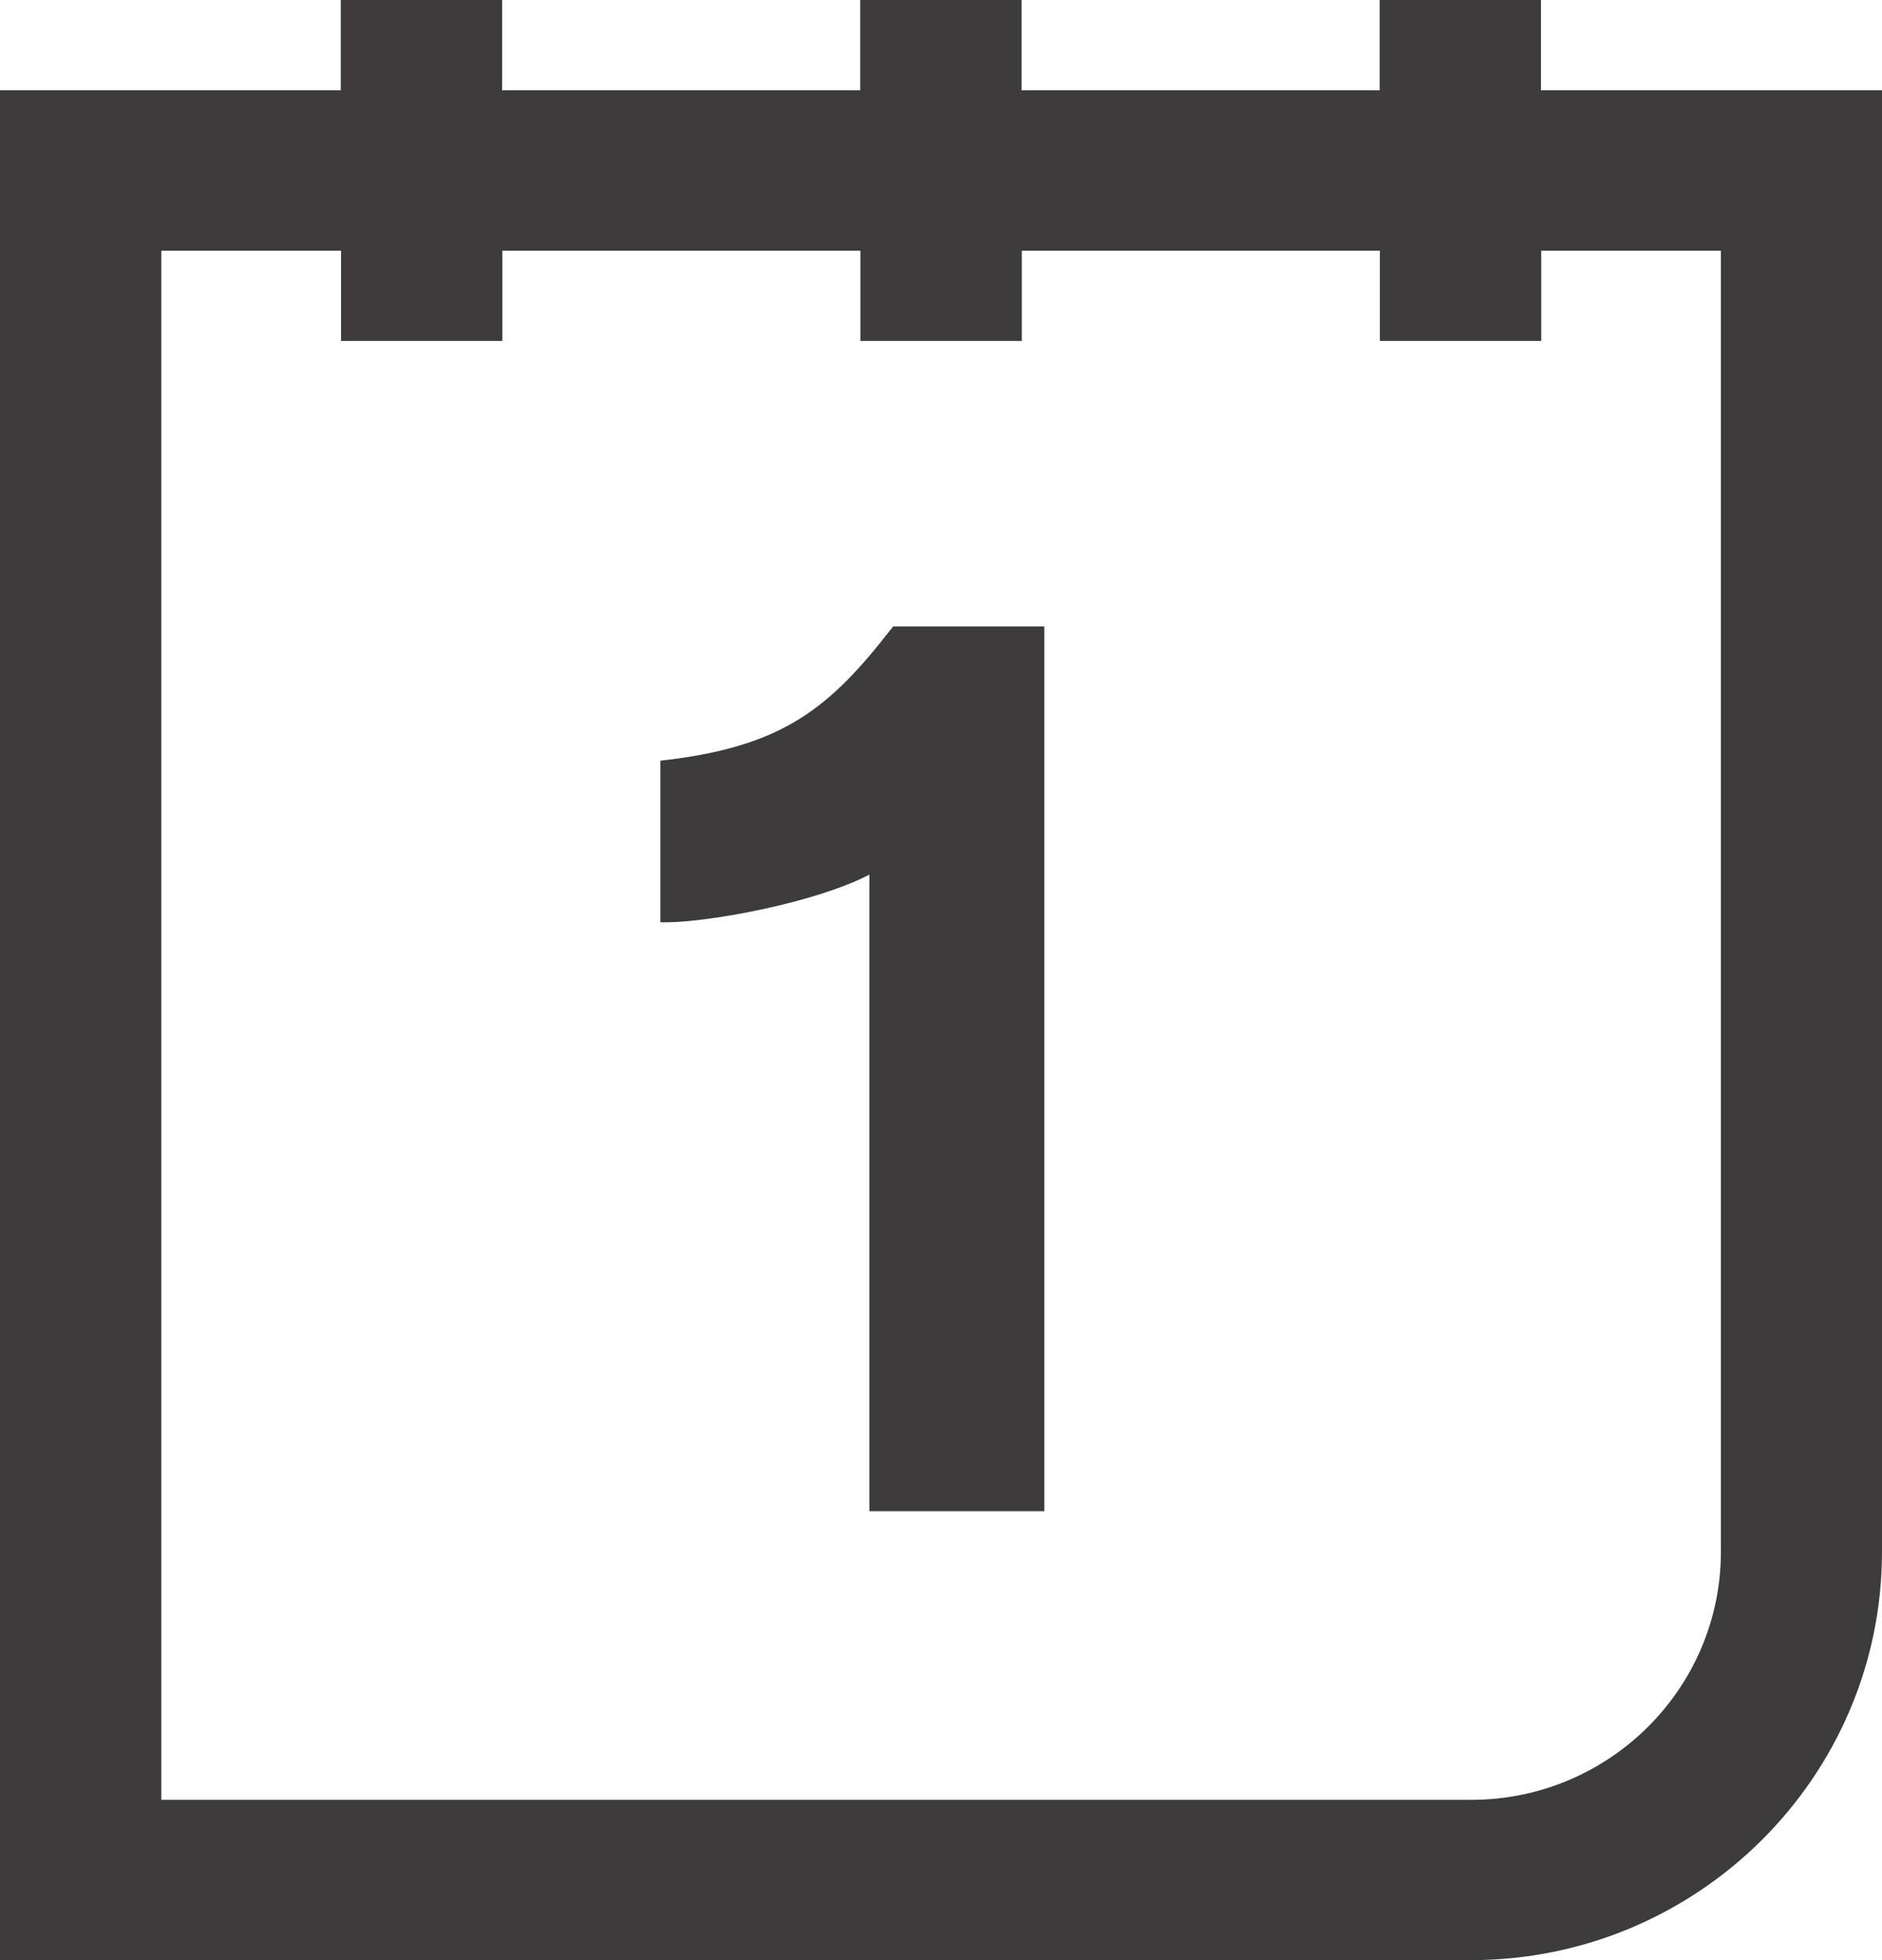
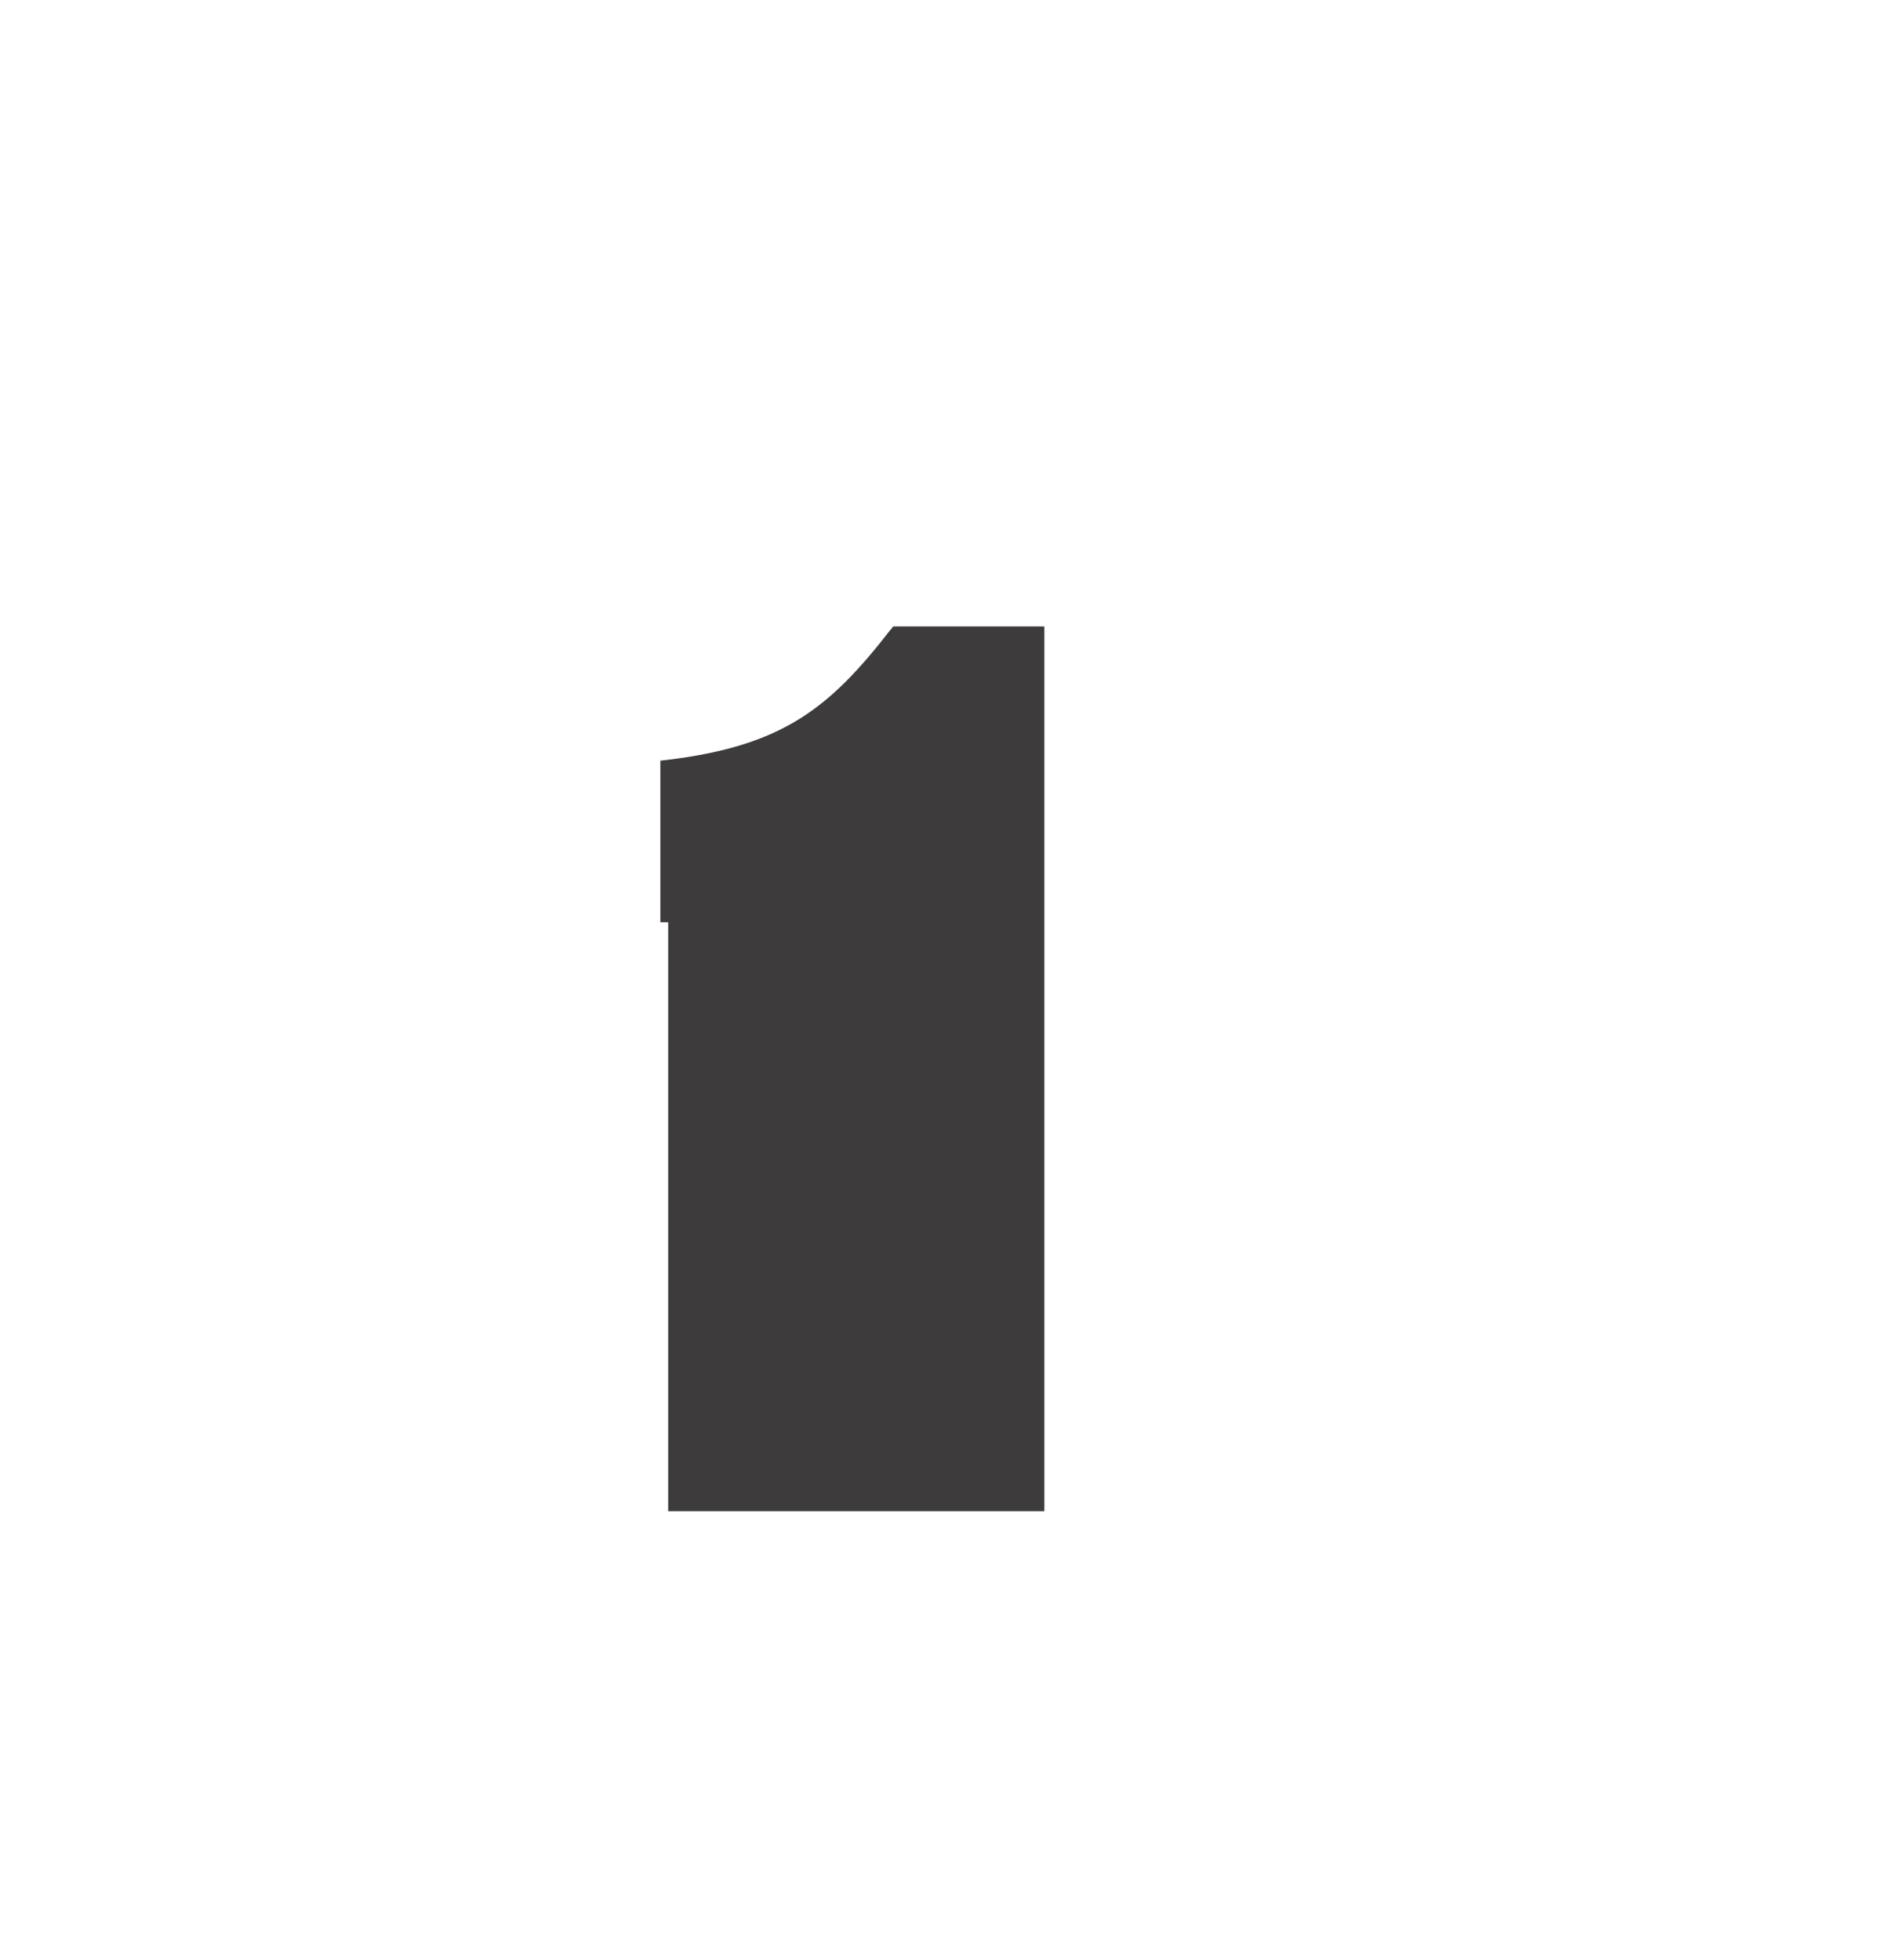
<svg xmlns="http://www.w3.org/2000/svg" width="48" height="50" viewBox="0 0 48 50" fill="none">
-   <path d="M22.721 16.052C21.157 18.07 19.962 19.026 17.015 19.384L16.842 19.404V23.526H17.042C18.111 23.513 20.777 23.035 22.173 22.311V38.549H26.636V15.979H22.781L22.721 16.058V16.052Z" fill="#3D3B3C" />
-   <path d="M39.302 2.304V0H35.187V2.304H26.054V0H21.939V2.304H12.807V0H8.691V2.304H0V50H37.518C43.297 50 48 45.327 48 39.584V2.304H39.302ZM4.115 6.393H8.698V8.696H12.813V6.393H21.946V8.696H26.061V6.393H35.193V8.696H39.309V6.393H43.891V39.584C43.891 43.076 41.032 45.911 37.525 45.911H4.115V6.393Z" fill="#3D3B3C" />
+   <path d="M22.721 16.052C21.157 18.07 19.962 19.026 17.015 19.384L16.842 19.404V23.526H17.042V38.549H26.636V15.979H22.781L22.721 16.058V16.052Z" fill="#3D3B3C" />
</svg>